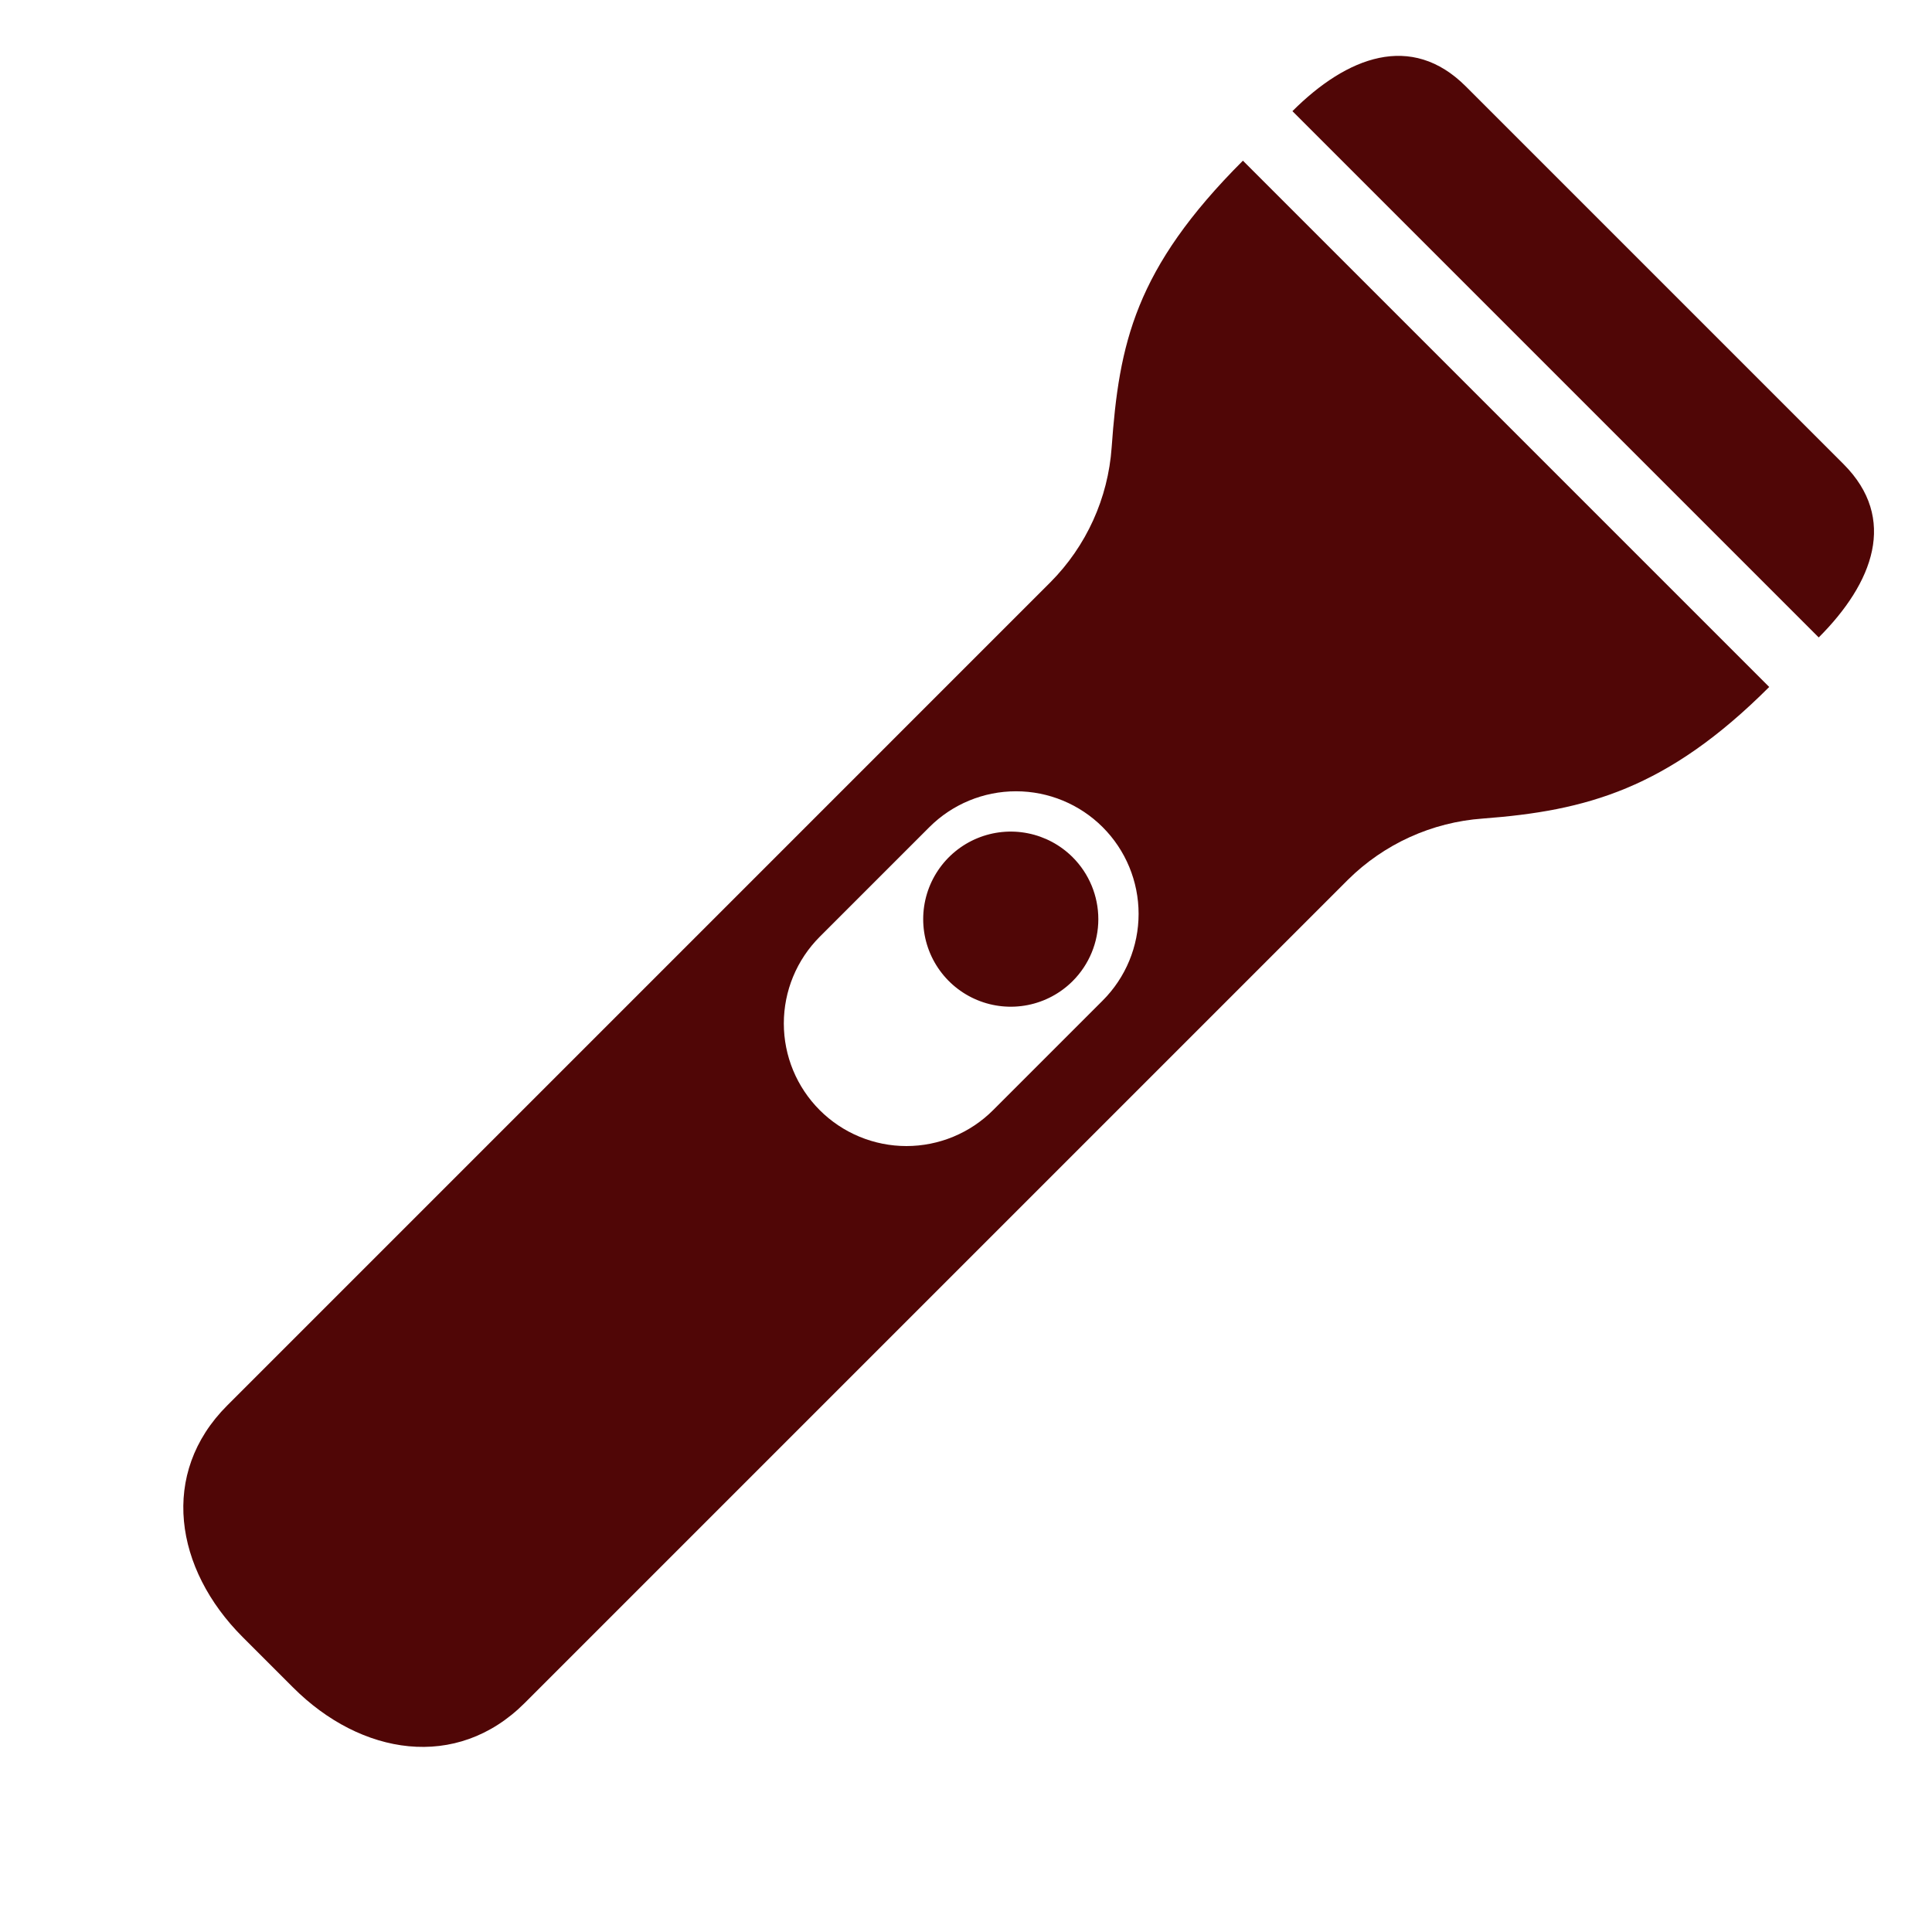
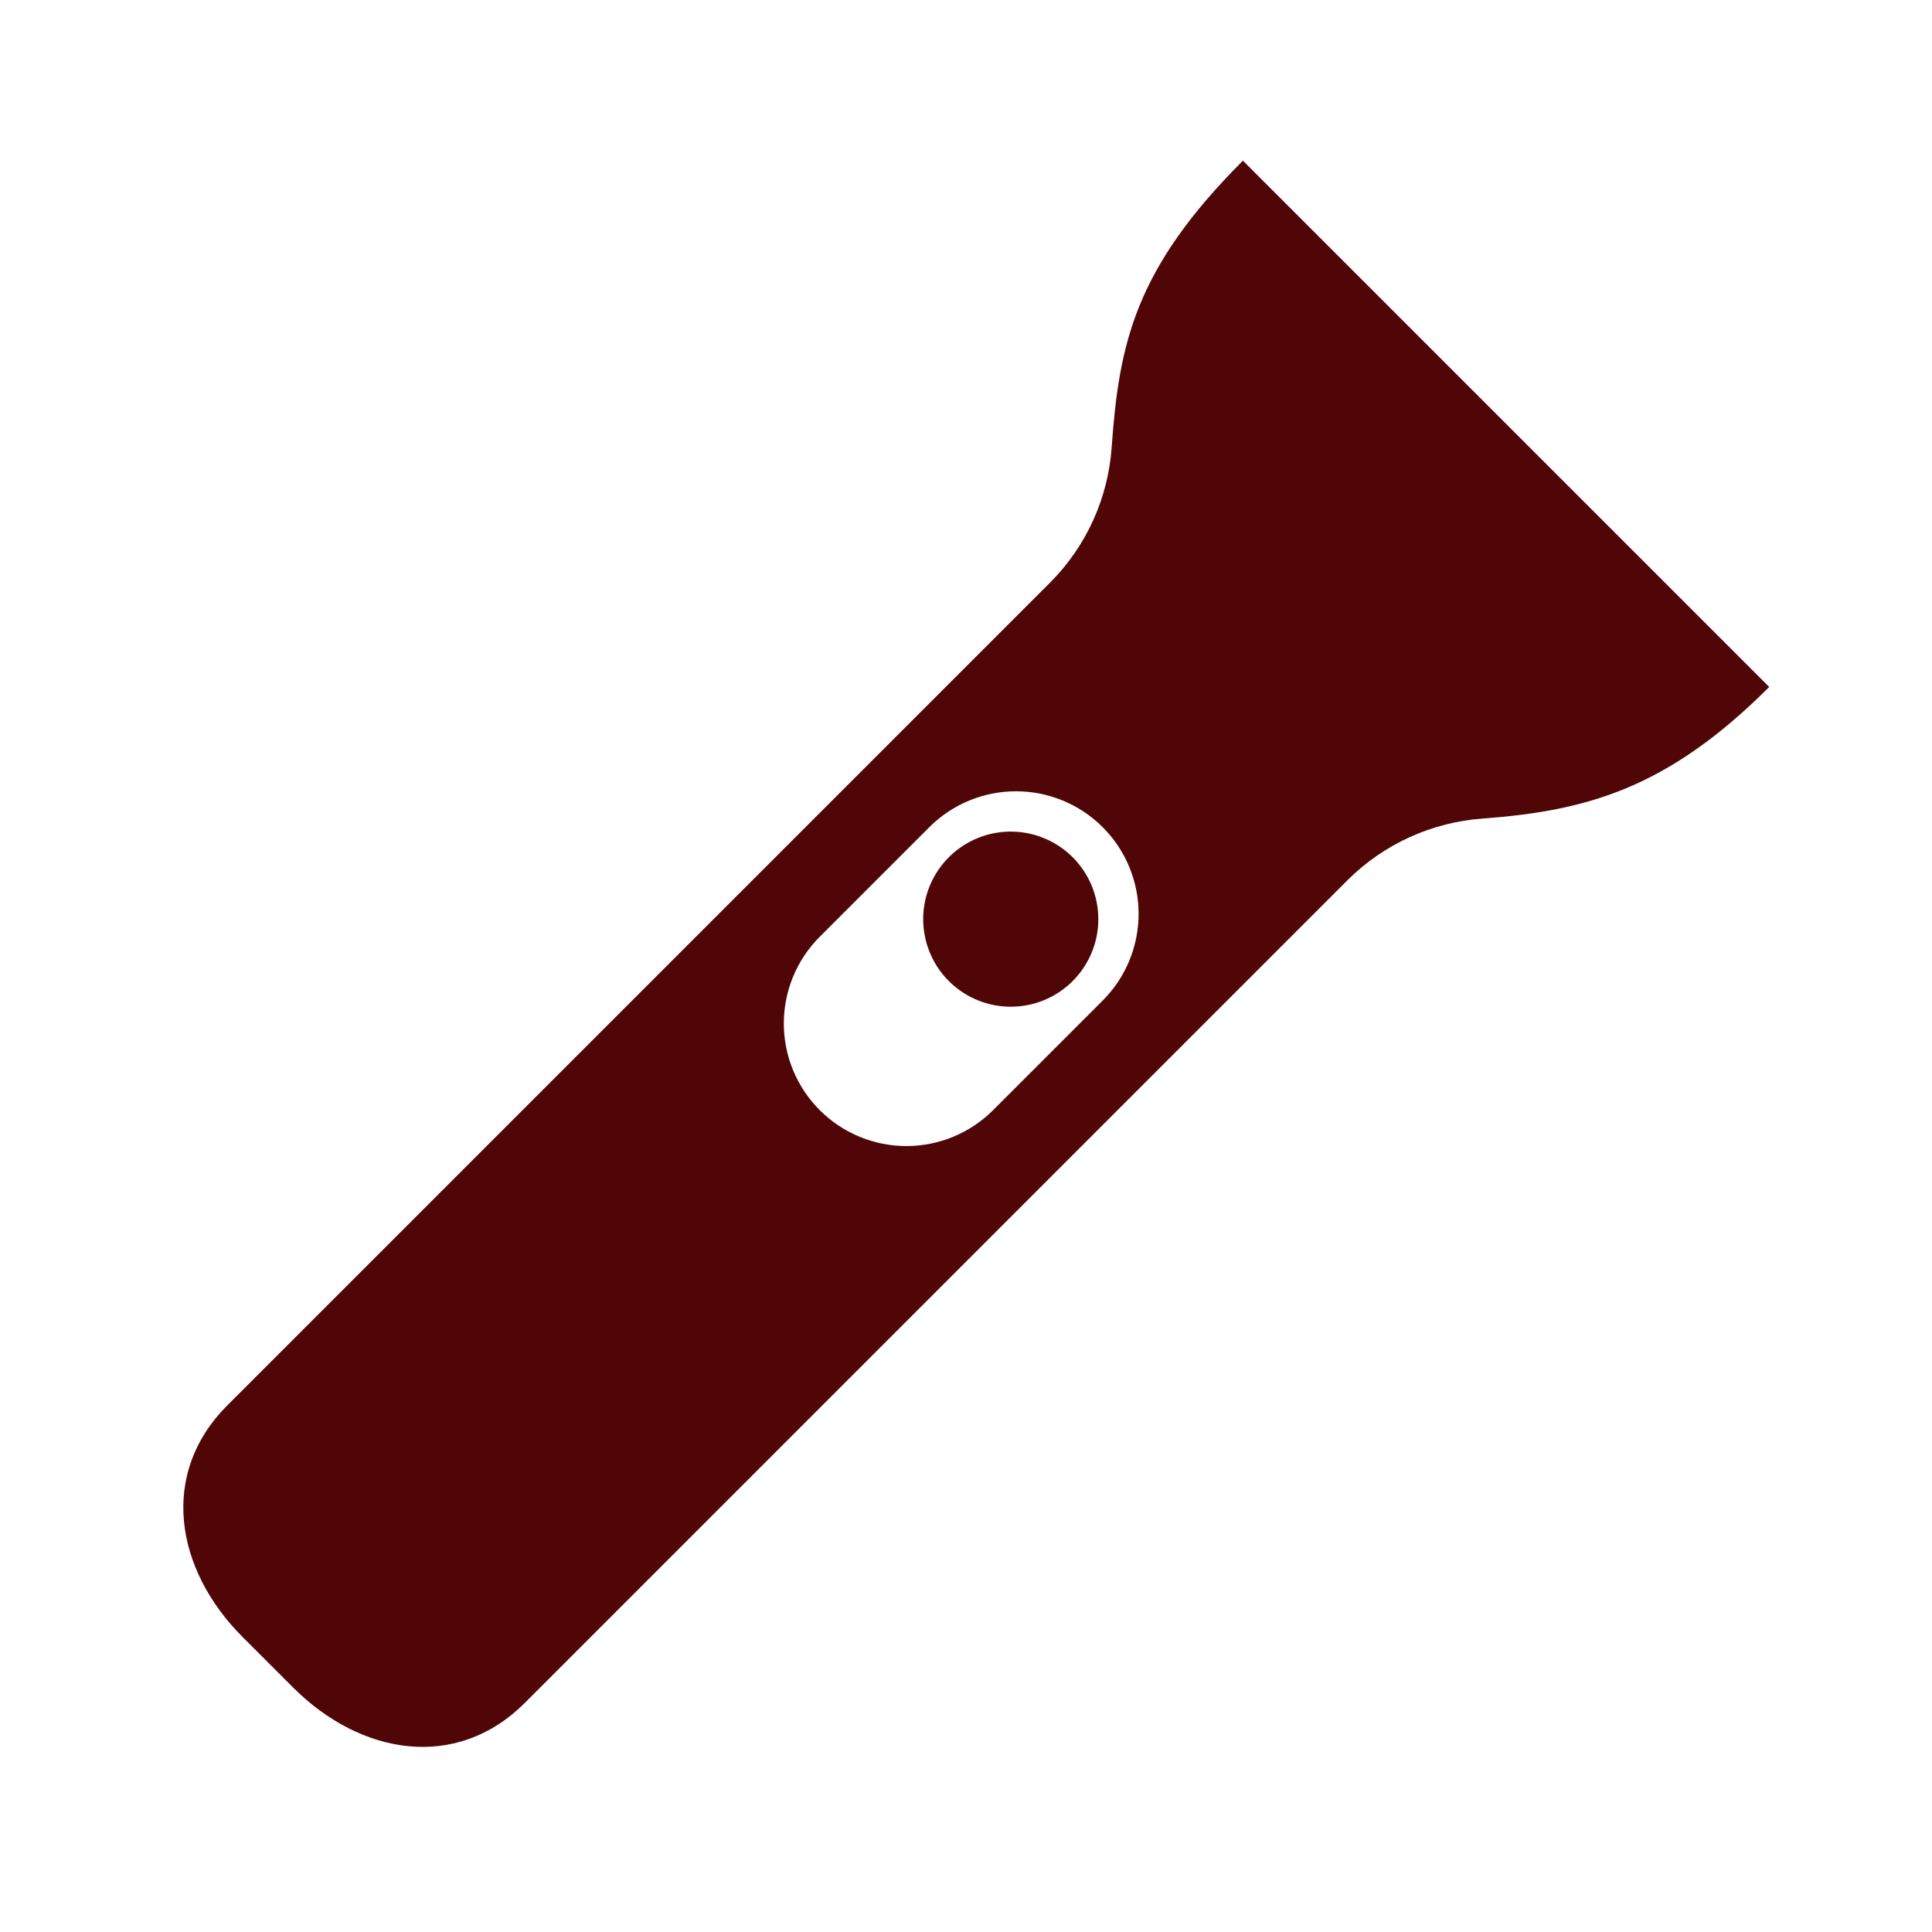
<svg xmlns="http://www.w3.org/2000/svg" width="122" height="122" viewBox="0 0 122 122" fill="none">
-   <path d="M116.411 29.305L92.561 5.455C89.121 2.015 85.054 3.579 81.613 7.019L114.847 40.253C118.288 36.813 119.852 32.746 116.411 29.305Z" fill="#500606" />
  <path d="M70.198 28.248C69.973 31.462 68.599 34.487 66.327 36.771L14.346 88.753C10.064 93.034 11.022 99.075 15.323 103.376L18.51 106.562C22.791 110.844 28.832 111.841 33.133 107.54L85.113 55.559C87.4 53.291 90.424 51.918 93.636 51.689C100.147 51.199 105.269 49.831 111.72 43.38L78.486 10.146C71.644 16.988 70.666 21.718 70.198 28.248ZM58.684 52.234C60.136 50.782 62.105 49.967 64.158 49.967C66.211 49.967 68.18 50.782 69.632 52.234C71.084 53.686 71.899 55.655 71.899 57.708C71.899 59.761 71.084 61.73 69.632 63.181L62.711 70.102C61.992 70.821 61.139 71.391 60.2 71.78C59.261 72.169 58.254 72.37 57.237 72.37C56.221 72.37 55.214 72.169 54.275 71.78C53.336 71.391 52.482 70.821 51.763 70.102C51.045 69.383 50.474 68.53 50.085 67.591C49.696 66.652 49.496 65.645 49.496 64.629C49.496 63.612 49.696 62.605 50.085 61.666C50.474 60.727 51.045 59.874 51.763 59.155L58.684 52.234Z" fill="#500606" />
  <path d="M67.736 61.952C66.963 62.725 65.978 63.252 64.905 63.465C63.833 63.678 62.721 63.569 61.711 63.15C60.7 62.732 59.837 62.023 59.229 61.114C58.621 60.205 58.297 59.136 58.297 58.042C58.297 56.948 58.621 55.879 59.229 54.97C59.837 54.061 60.7 53.352 61.711 52.933C62.721 52.515 63.833 52.405 64.905 52.619C65.978 52.832 66.963 53.359 67.736 54.132C68.773 55.169 69.356 56.575 69.356 58.042C69.356 59.508 68.773 60.915 67.736 61.952Z" fill="#500606" />
</svg>